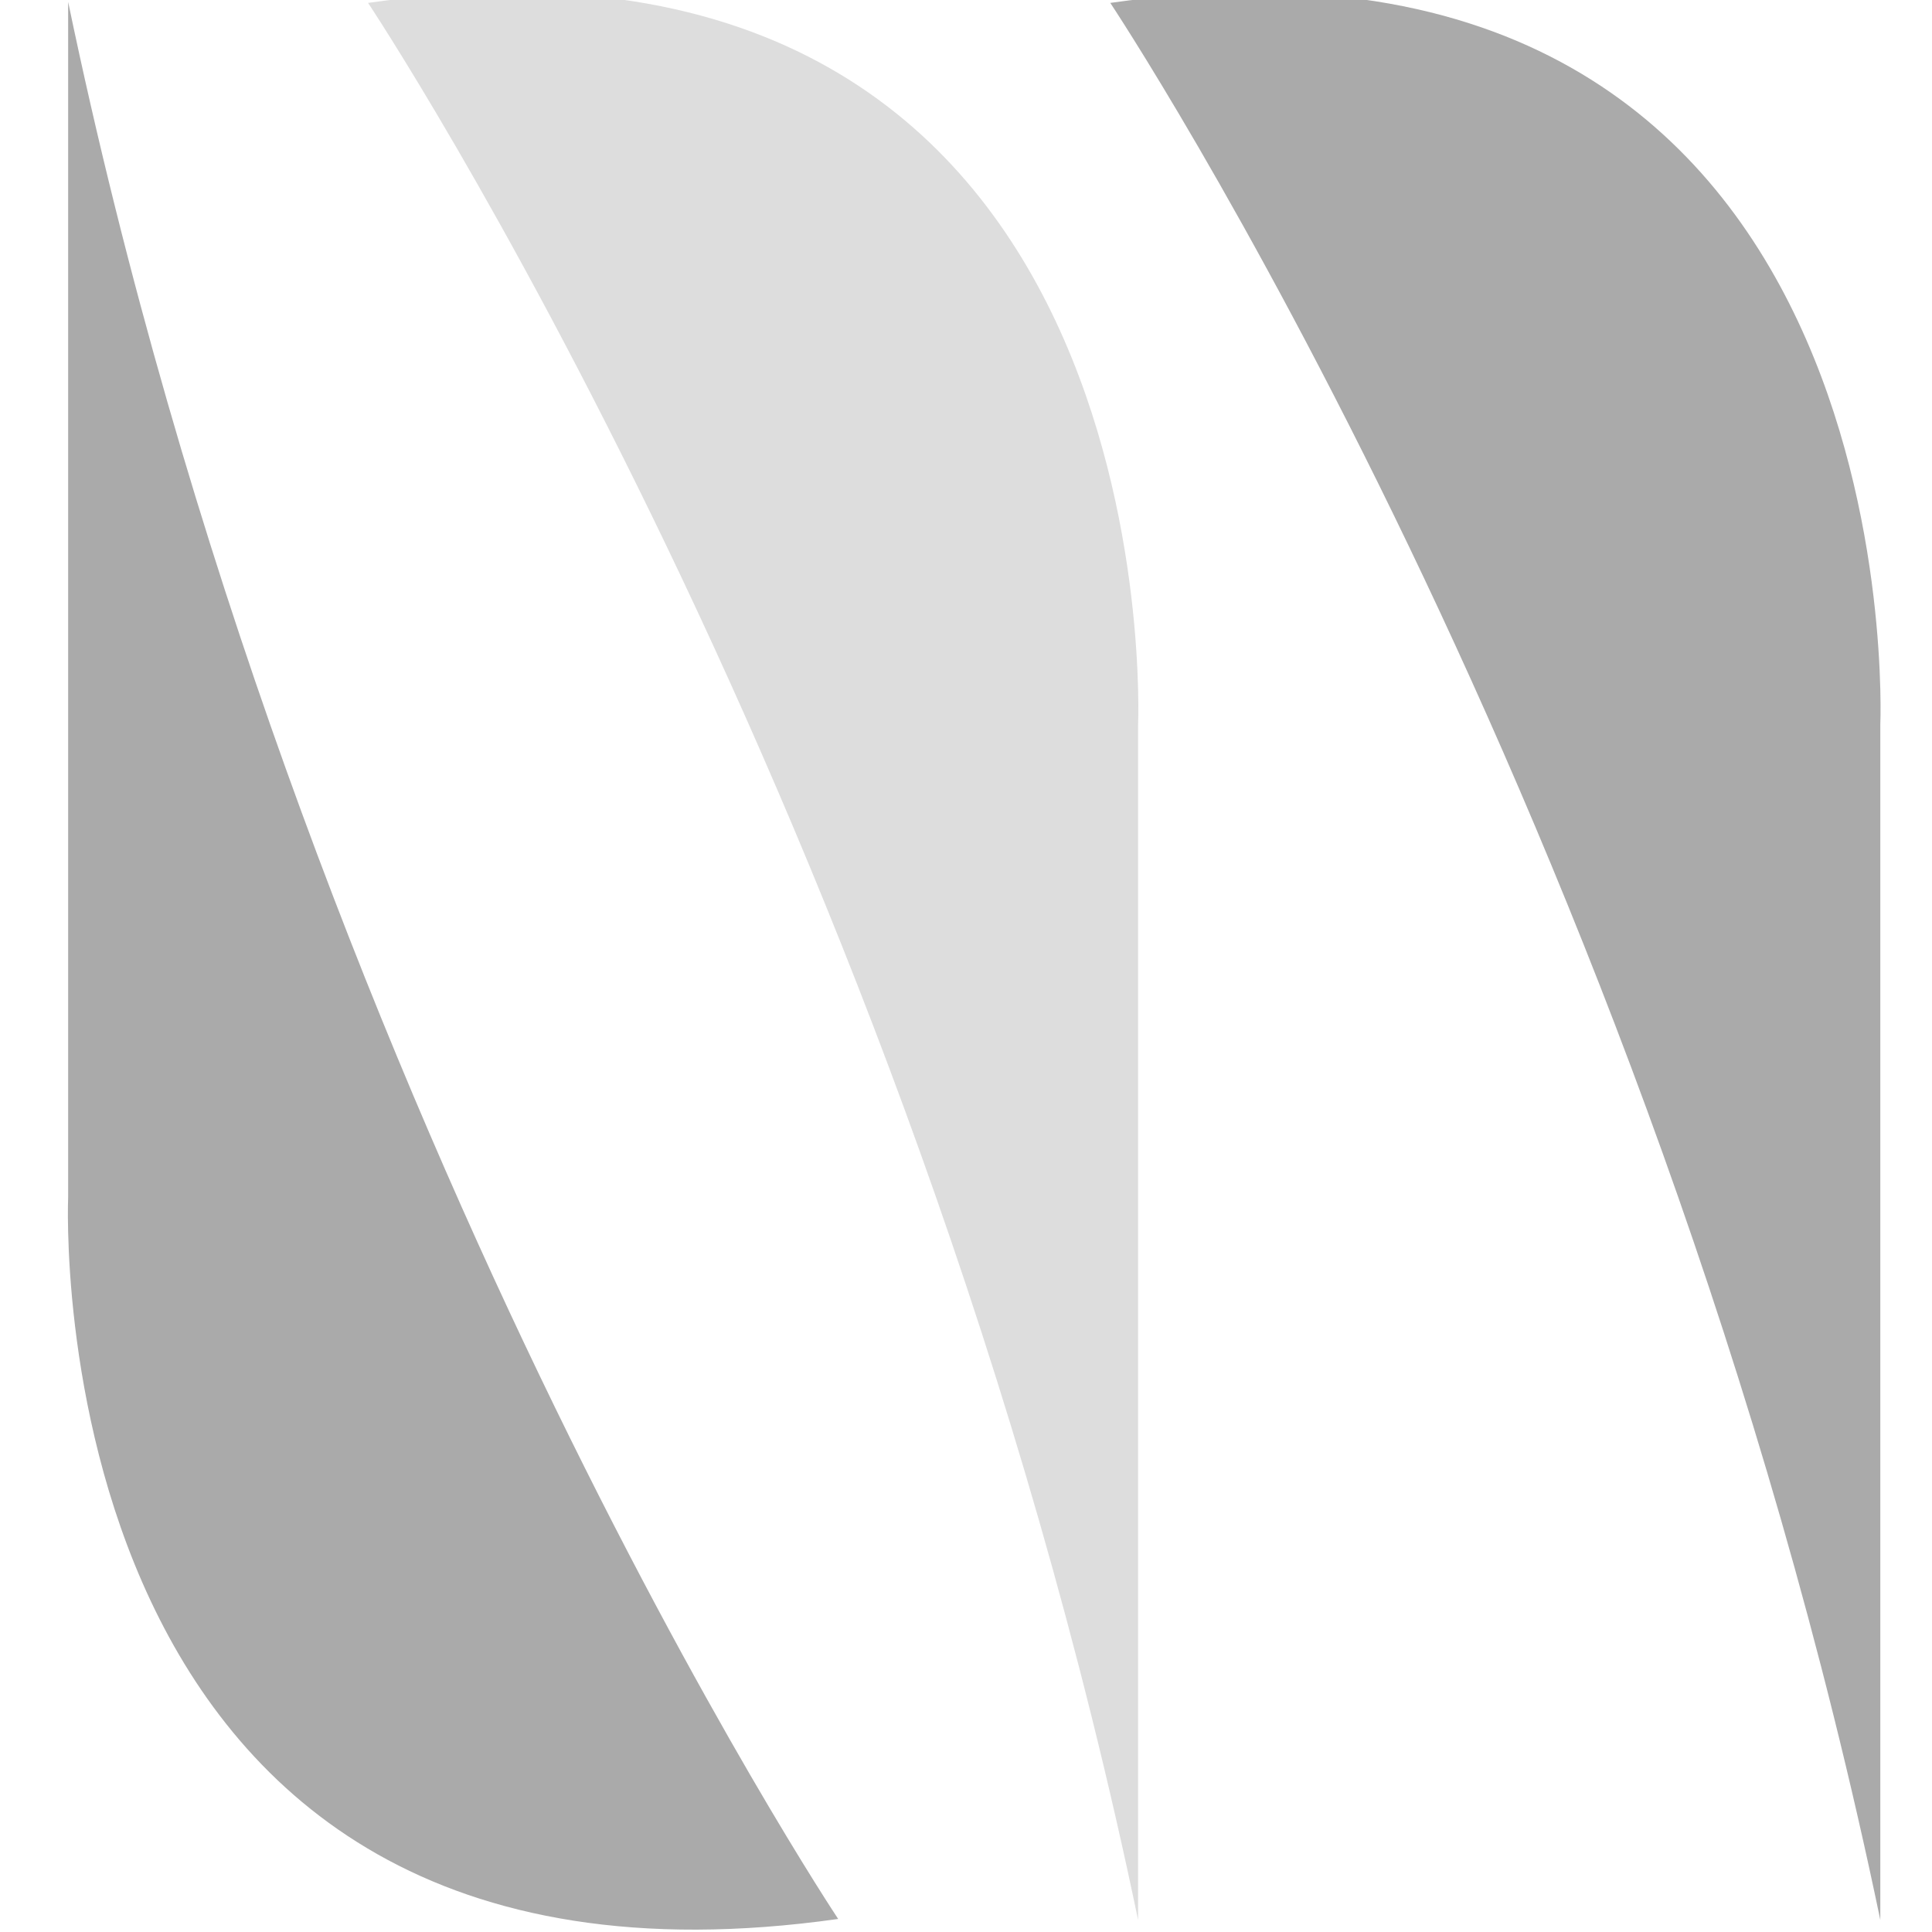
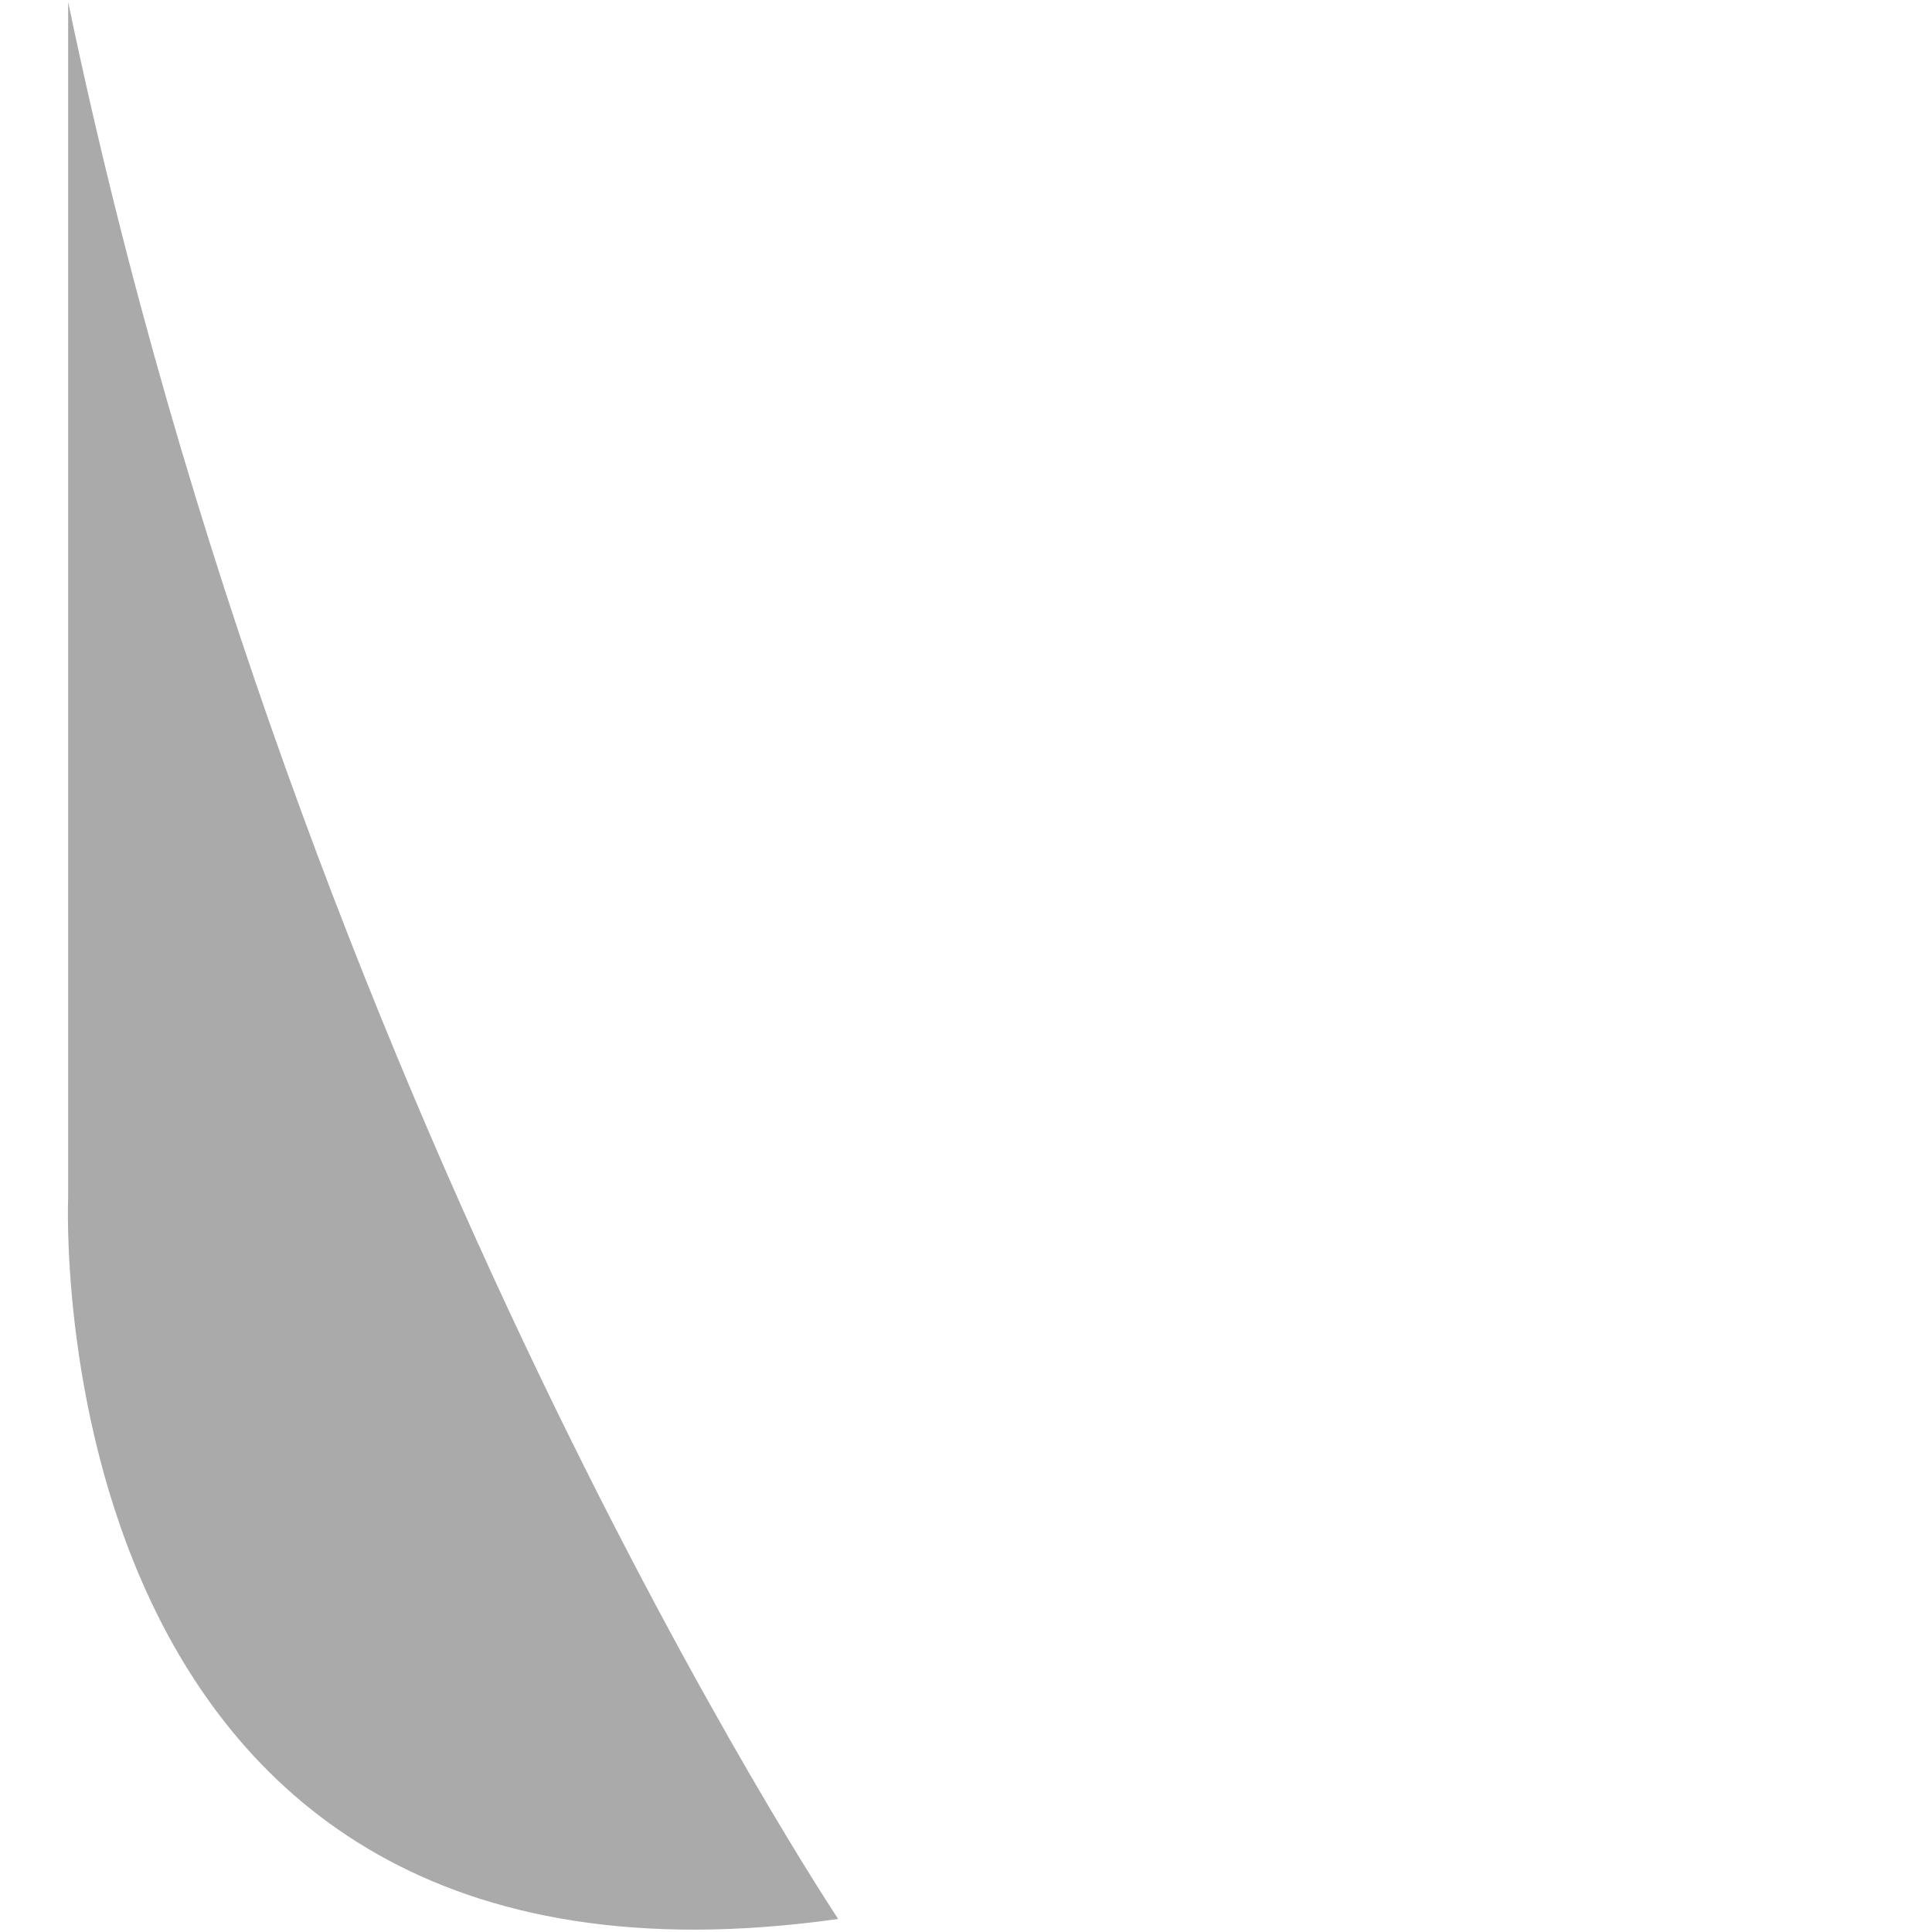
<svg xmlns="http://www.w3.org/2000/svg" id="Untitled-Page%201" viewBox="0 0 177 177" style="background-color:#ffffff00" version="1.1" xml:space="preserve" x="0px" y="0px" width="177px" height="177px">
  <g id="Layer%201">
-     <path d="M 104.266 175.894 L 104.266 66.403 C 104.266 66.403 107.635 -10.179 33.721 0.266 C 33.721 0.266 83.135 74.446 104.266 175.894 L 104.266 175.894 L 104.266 175.894 Z" fill="#dddddd" />
    <path d="M 6.244 0.177 L 6.244 109.668 C 6.244 109.668 2.875 186.25 76.79 175.805 C 76.79 175.805 27.375 101.626 6.244 0.177 L 6.244 0.177 L 6.244 0.177 Z" fill="#aaaaaa" />
-     <path d="M 172.264 175.894 L 172.264 66.403 C 172.264 66.403 175.633 -10.179 101.719 0.266 C 101.719 0.266 151.133 74.446 172.264 175.894 L 172.264 175.894 L 172.264 175.894 Z" fill="#aaaaaa" />
  </g>
</svg>